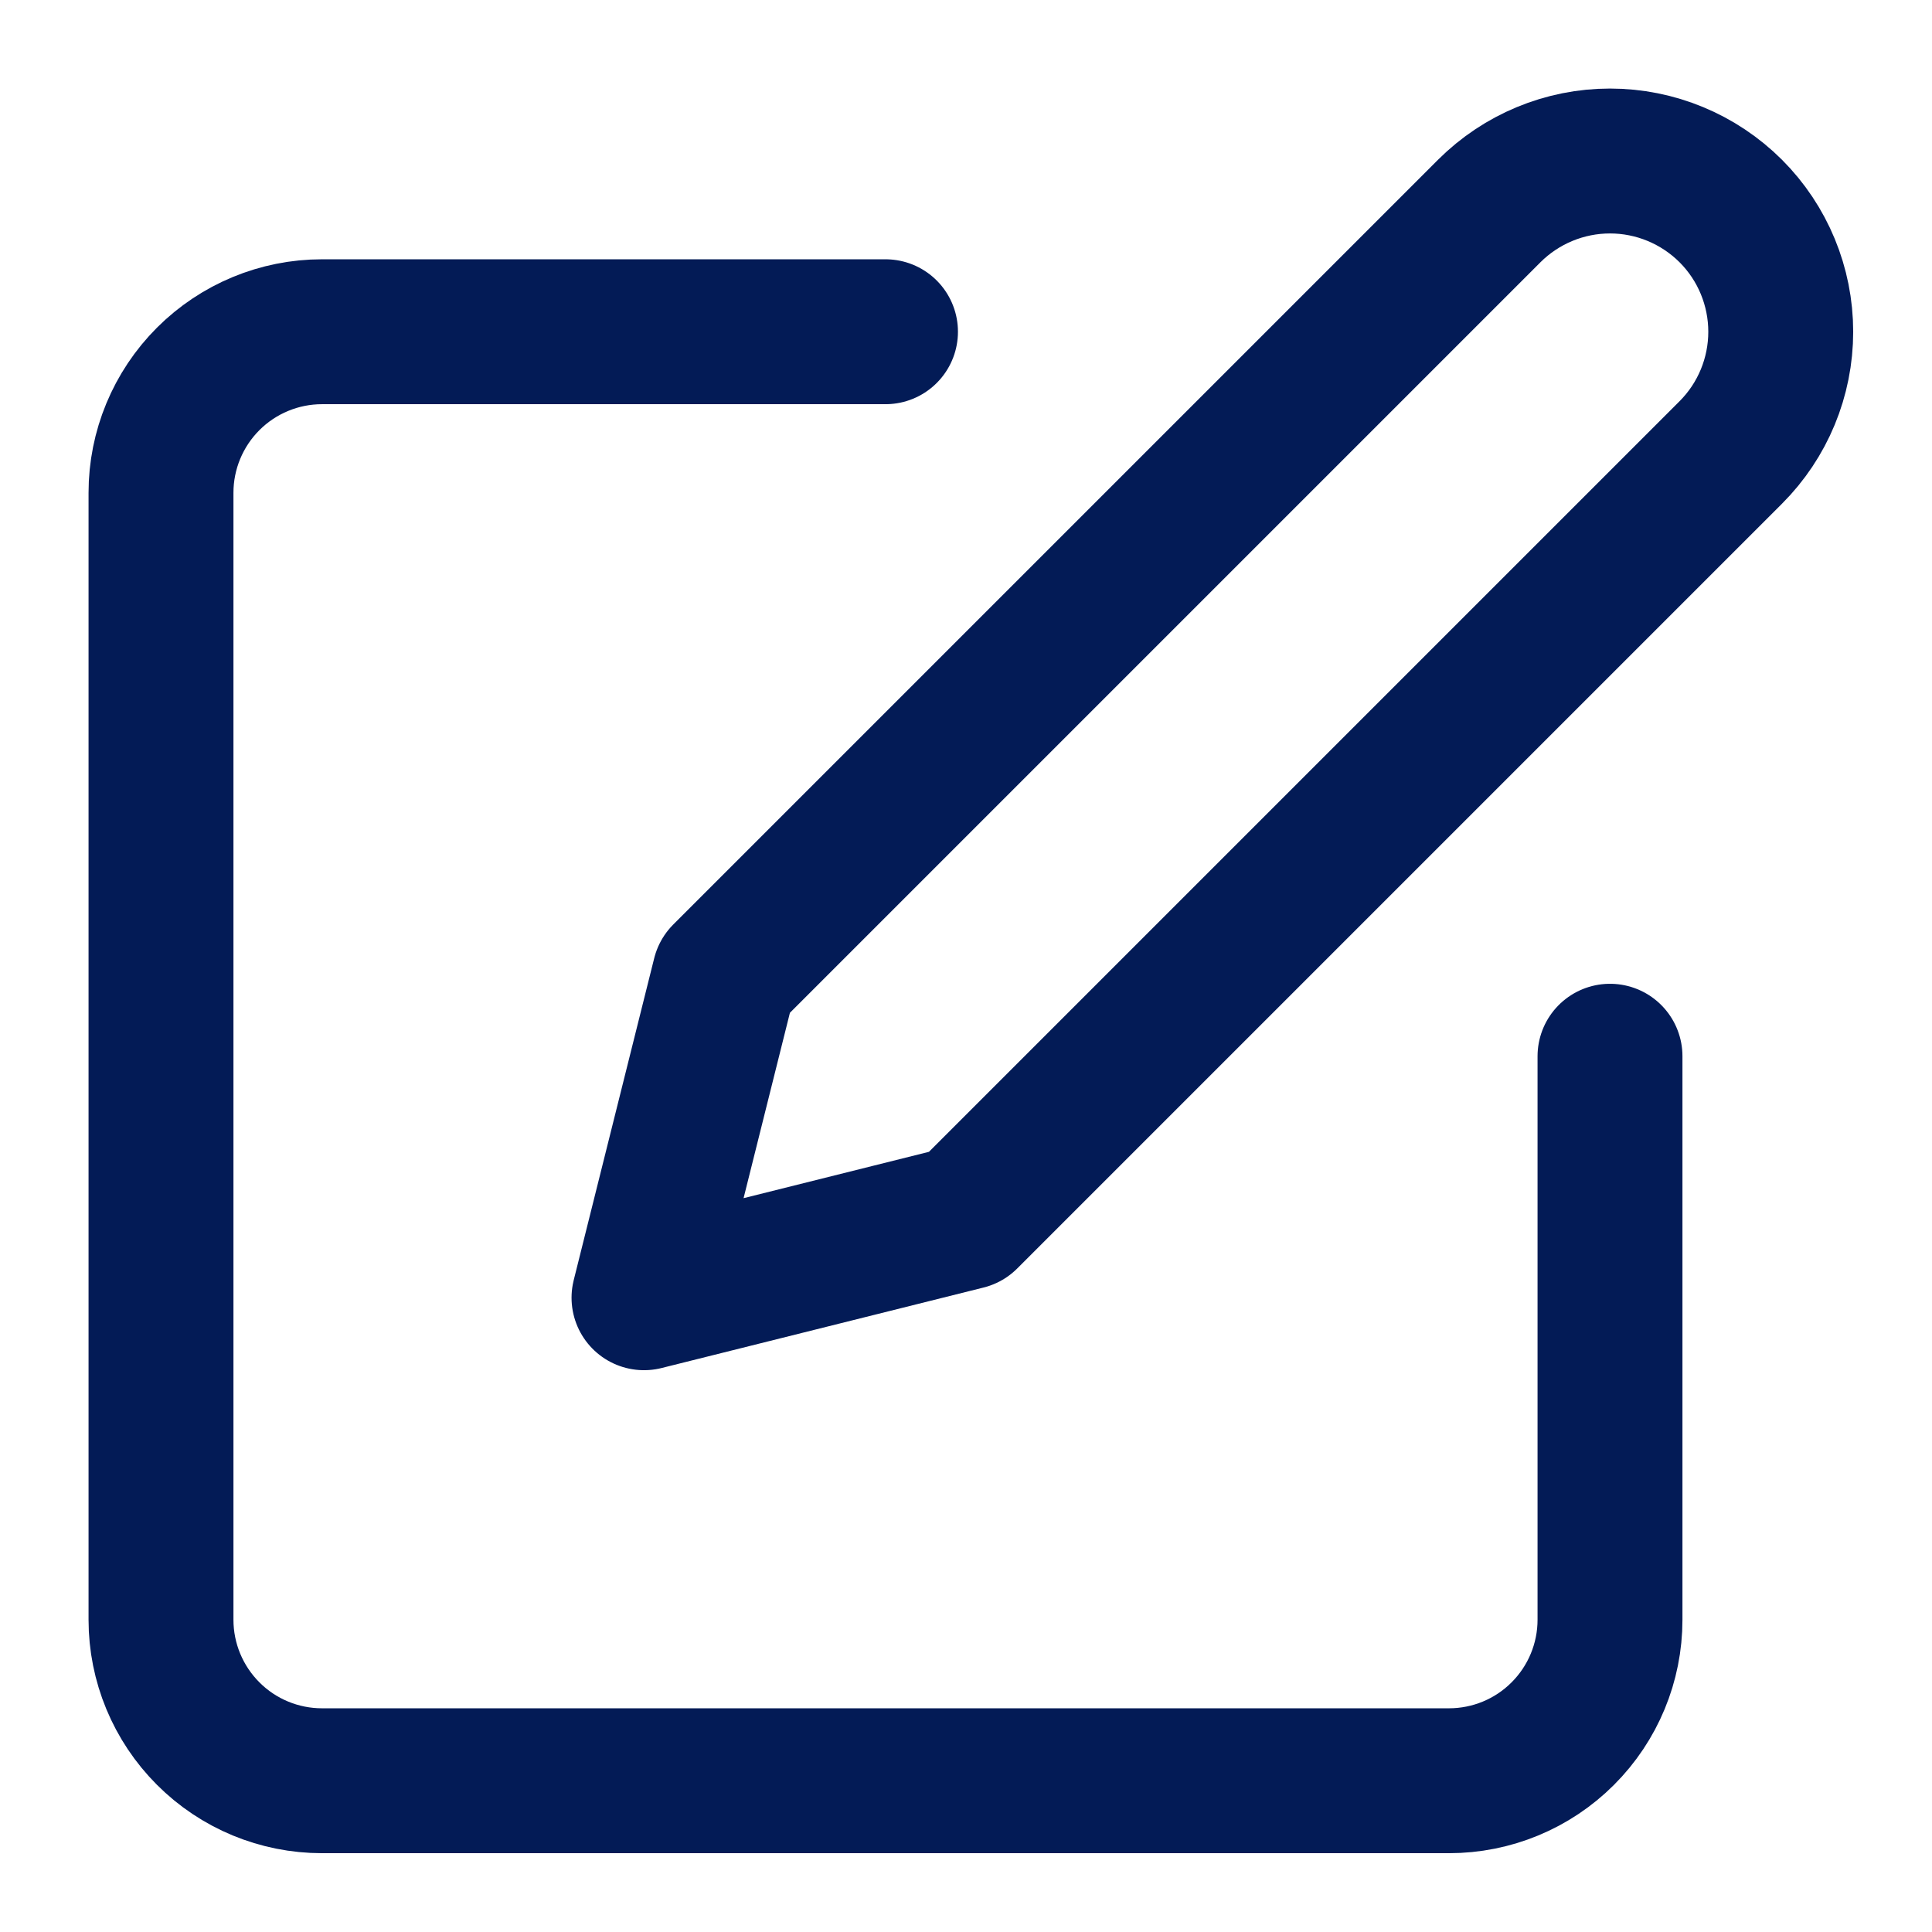
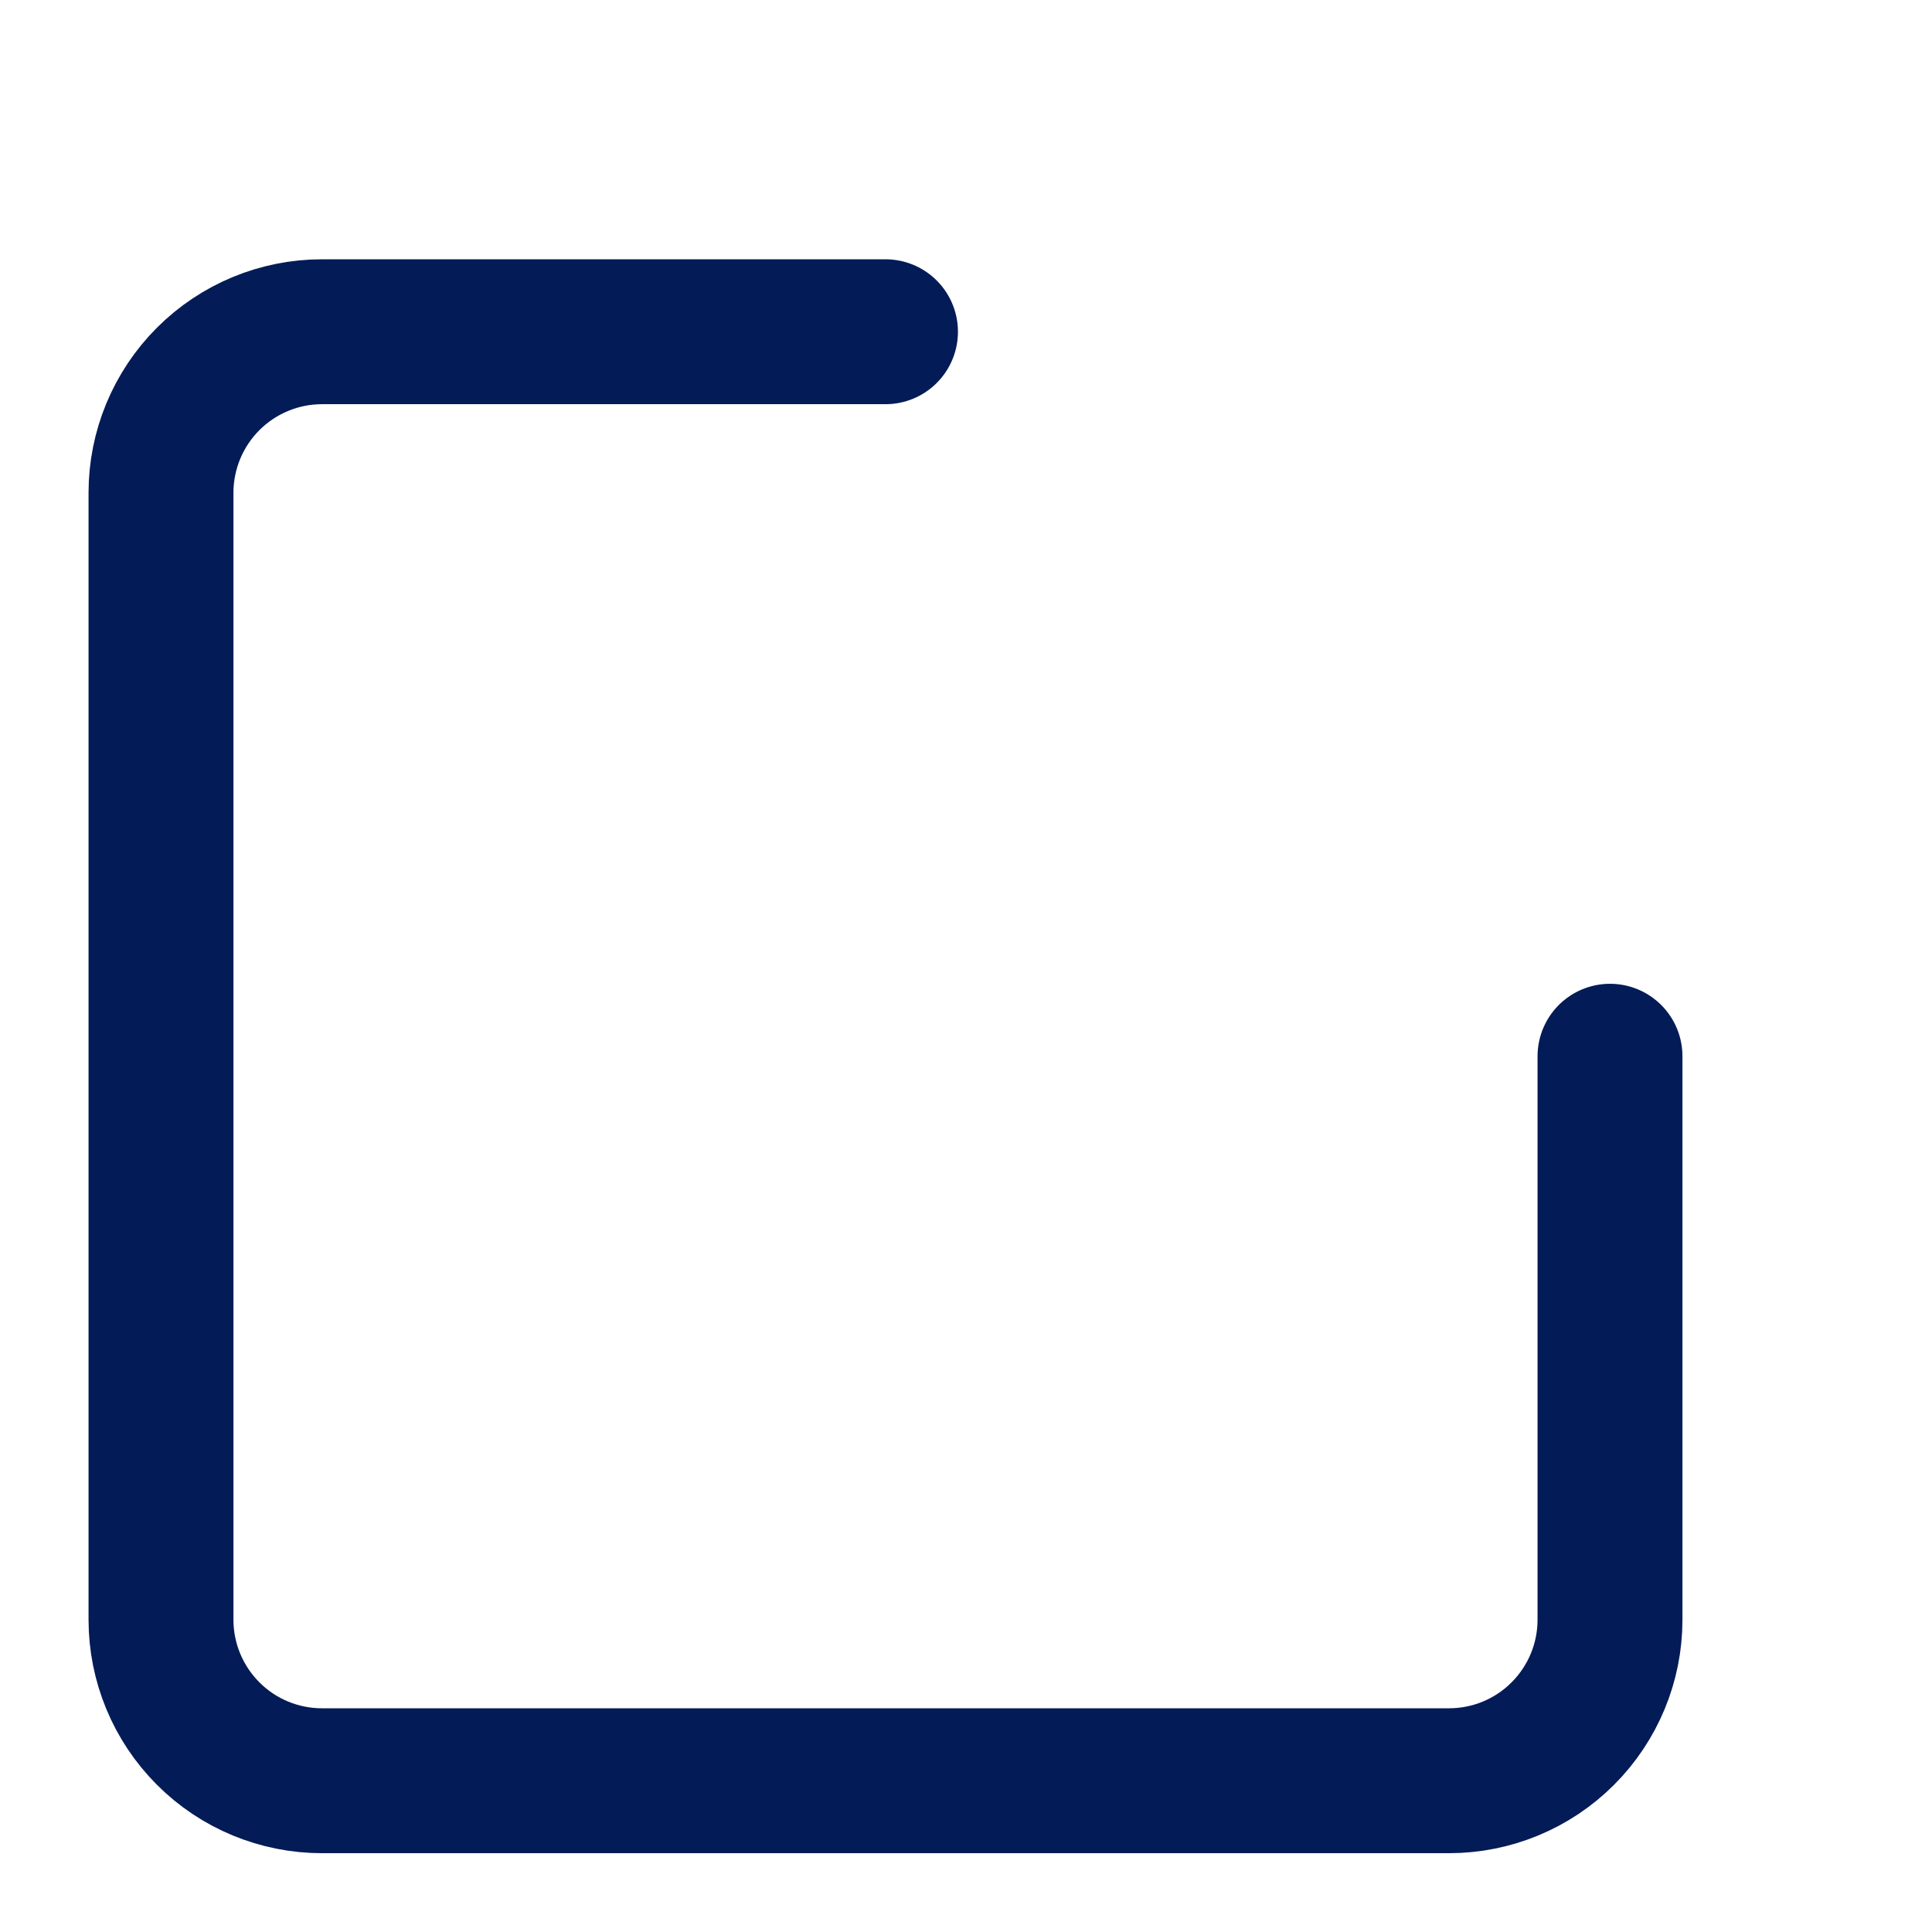
<svg xmlns="http://www.w3.org/2000/svg" width="24" height="24" viewBox="0 0 24 24" fill="none">
  <path d="M11 4.121H4C3.47 4.121 2.961 4.332 2.586 4.707C2.211 5.082 2 5.591 2 6.121V20.121C2 20.652 2.211 21.16 2.586 21.535C2.961 21.911 3.47 22.121 4 22.121H18C18.53 22.121 19.039 21.911 19.414 21.535C19.789 21.16 20 20.652 20 20.121V13.121" stroke="#031b56" stroke-width="1.8" stroke-linecap="round" stroke-linejoin="round" />
-   <path d="M18.5 2.621C18.898 2.224 19.437 2 20 2C20.563 2 21.102 2.224 21.5 2.621C21.898 3.019 22.121 3.559 22.121 4.121C22.121 4.684 21.898 5.223 21.5 5.621L12 15.121L8 16.121L9 12.121L18.5 2.621Z" stroke="#031b56" stroke-width="1.8" stroke-linecap="round" stroke-linejoin="round" />
</svg>